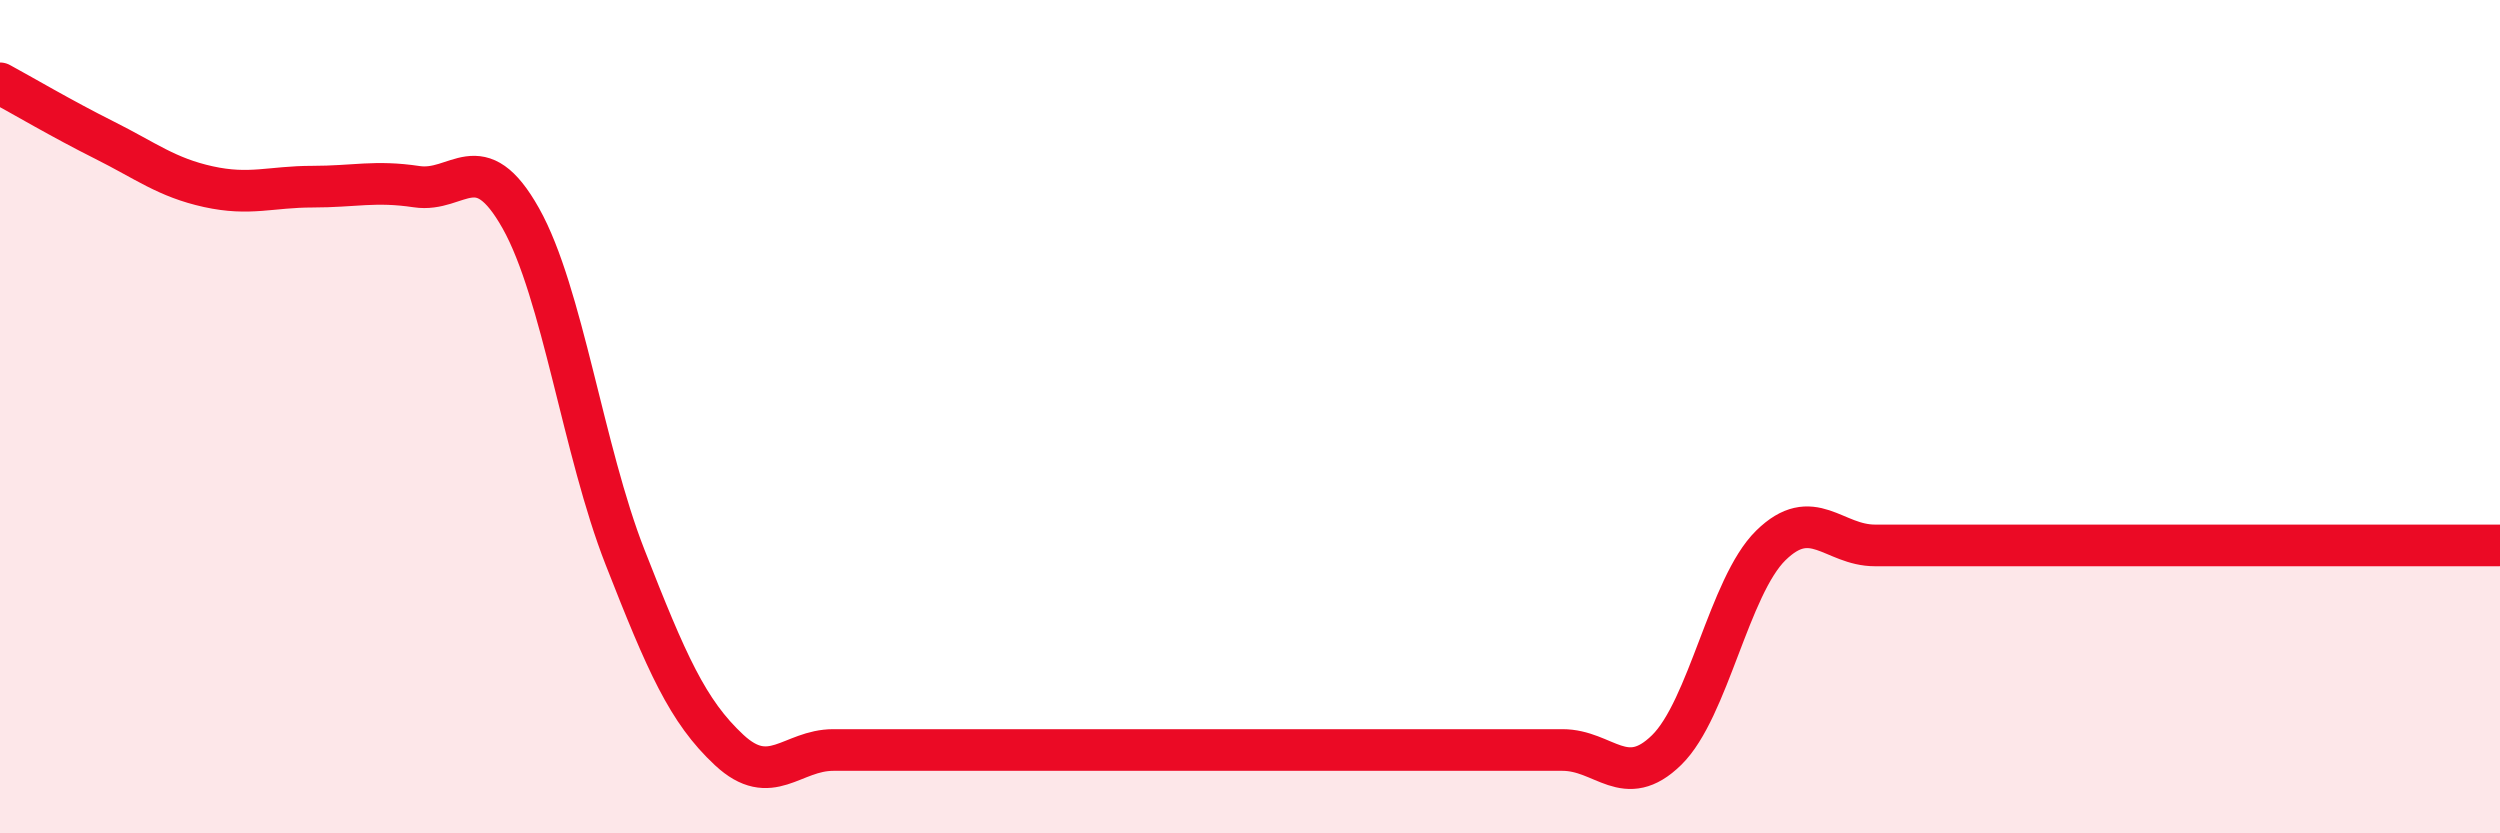
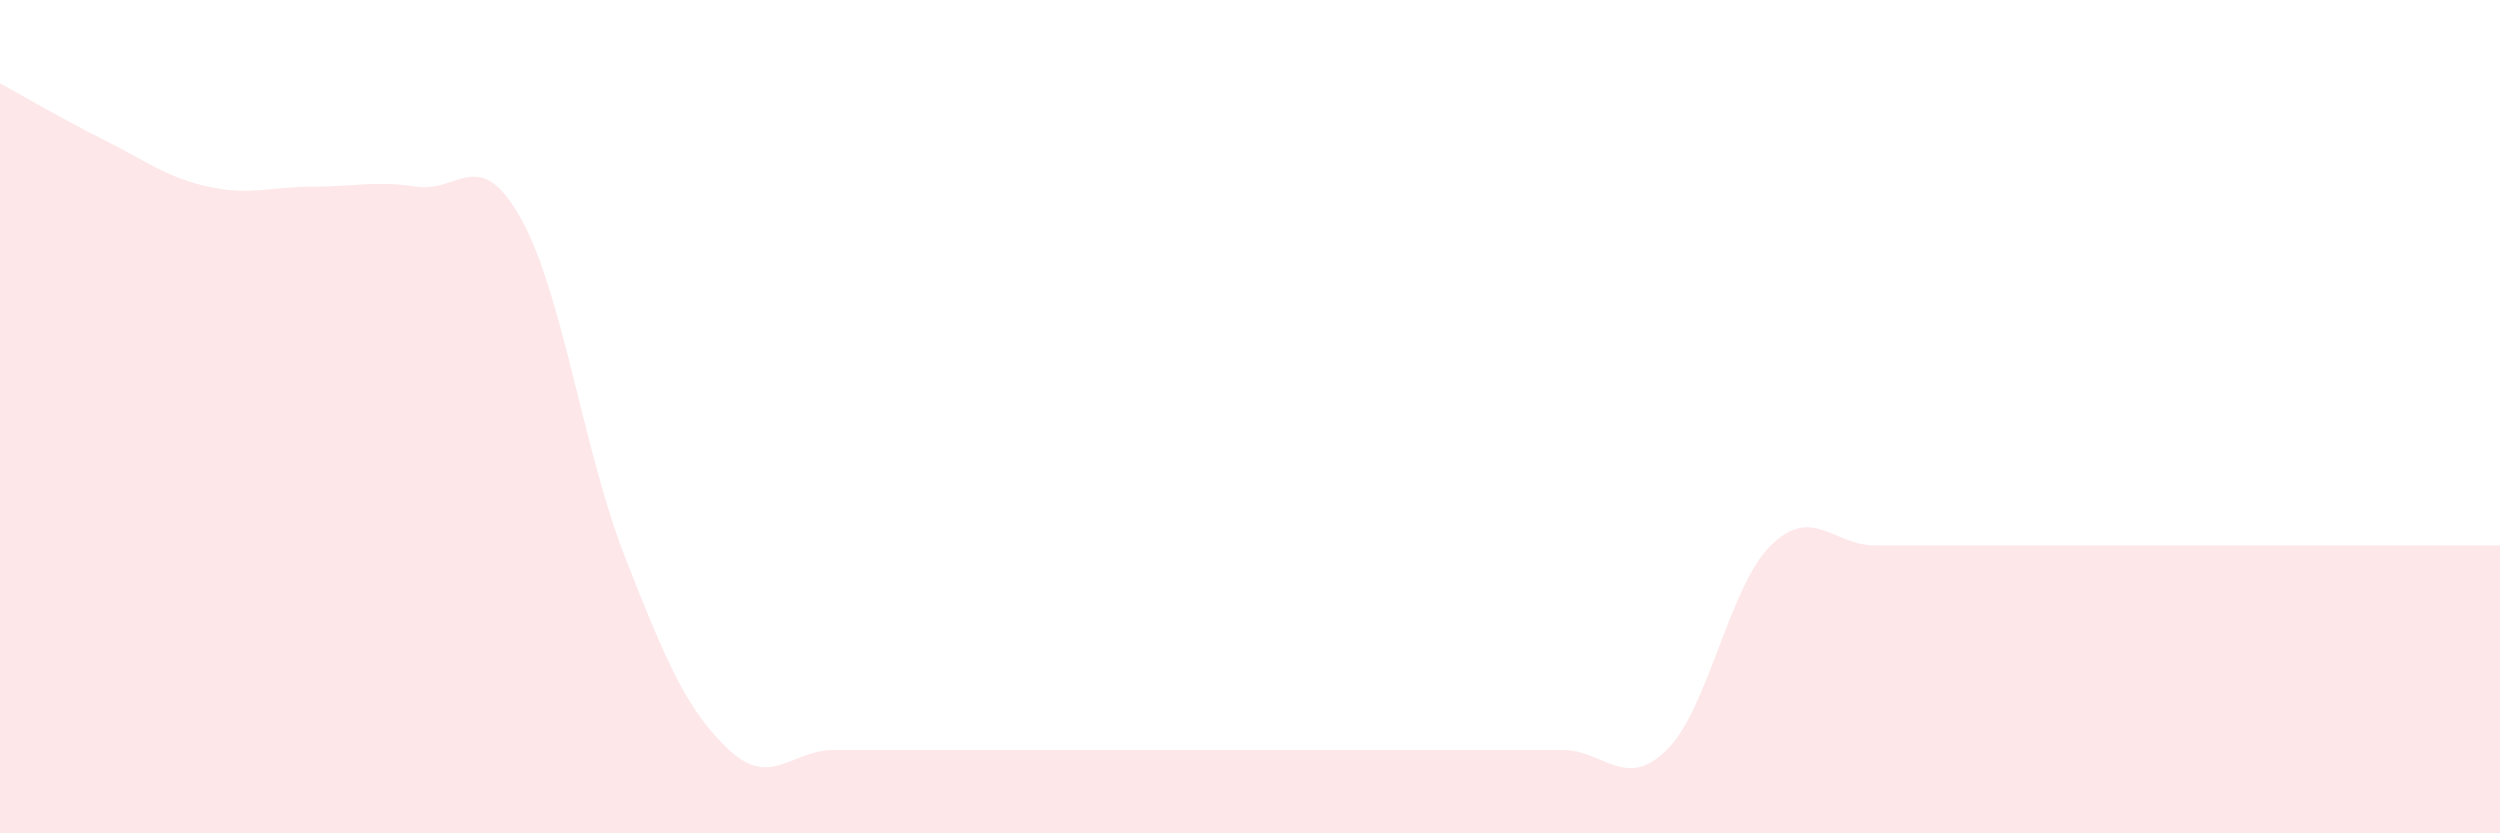
<svg xmlns="http://www.w3.org/2000/svg" width="60" height="20" viewBox="0 0 60 20">
  <path d="M 0,2 C 0.5,2.27 1.5,2.86 2.5,3.36 C 3.5,3.86 4,4.26 5,4.48 C 6,4.7 6.5,4.48 7.5,4.48 C 8.5,4.48 9,4.33 10,4.48 C 11,4.63 11.5,3.46 12.5,5.24 C 13.5,7.02 14,10.82 15,13.37 C 16,15.92 16.5,17.07 17.5,18 C 18.5,18.93 19,18 20,18 C 21,18 21.5,18 22.5,18 C 23.5,18 24,18 25,18 C 26,18 26.5,18 27.5,18 C 28.5,18 29,18 30,18 C 31,18 31.5,18 32.5,18 C 33.5,18 34,18 35,18 C 36,18 36.5,18 37.5,18 C 38.5,18 39,18.98 40,18 C 41,17.02 41.5,14.07 42.5,13.09 C 43.5,12.11 44,13.09 45,13.09 C 46,13.09 46.5,13.09 47.5,13.09 C 48.5,13.09 49,13.09 50,13.09 C 51,13.09 51.5,13.09 52.5,13.09 C 53.5,13.09 53.5,13.09 55,13.09 C 56.5,13.09 59,13.09 60,13.09L60 20L0 20Z" fill="#EB0A25" opacity="0.1" stroke-linecap="round" stroke-linejoin="round" />
-   <path d="M 0,2 C 0.5,2.27 1.5,2.86 2.5,3.36 C 3.5,3.86 4,4.26 5,4.48 C 6,4.7 6.5,4.48 7.5,4.48 C 8.5,4.48 9,4.33 10,4.48 C 11,4.63 11.5,3.46 12.5,5.24 C 13.5,7.02 14,10.82 15,13.37 C 16,15.92 16.5,17.07 17.5,18 C 18.5,18.93 19,18 20,18 C 21,18 21.5,18 22.5,18 C 23.5,18 24,18 25,18 C 26,18 26.5,18 27.5,18 C 28.5,18 29,18 30,18 C 31,18 31.5,18 32.5,18 C 33.5,18 34,18 35,18 C 36,18 36.5,18 37.5,18 C 38.5,18 39,18.98 40,18 C 41,17.02 41.5,14.07 42.5,13.09 C 43.5,12.11 44,13.09 45,13.09 C 46,13.09 46.5,13.09 47.5,13.09 C 48.5,13.09 49,13.09 50,13.09 C 51,13.09 51.5,13.09 52.5,13.09 C 53.5,13.09 53.5,13.09 55,13.09 C 56.5,13.09 59,13.09 60,13.09" stroke="#EB0A25" stroke-width="1" fill="none" stroke-linecap="round" stroke-linejoin="round" />
</svg>